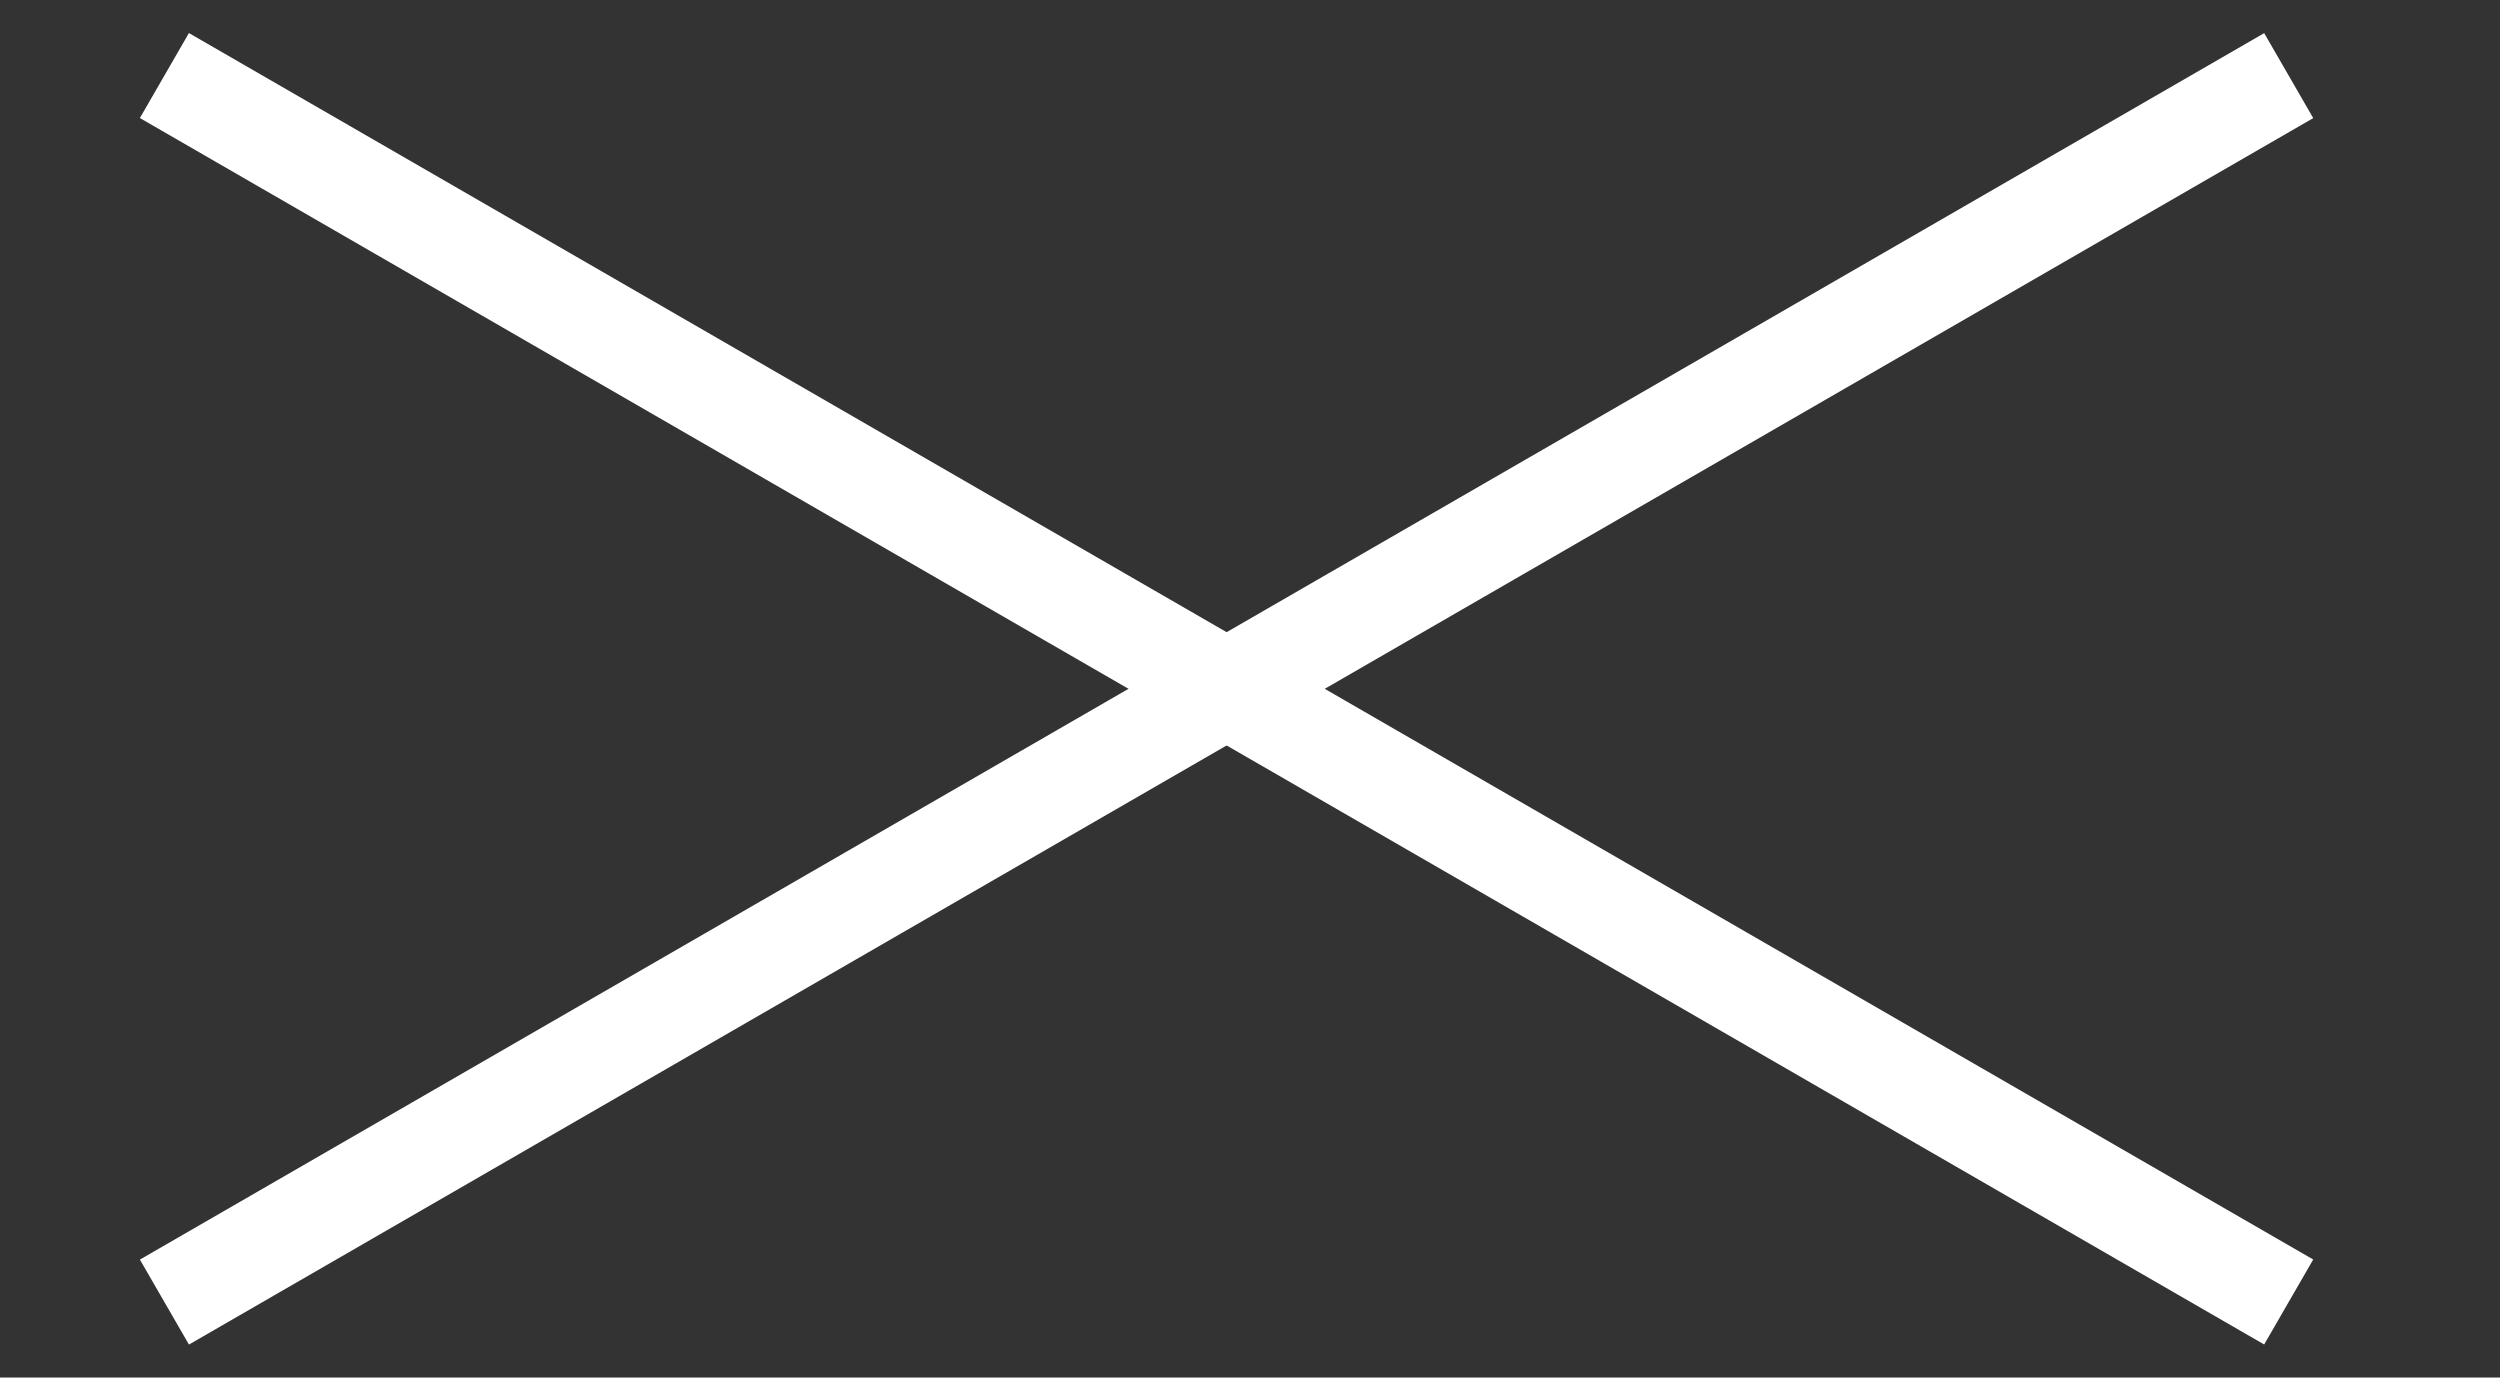
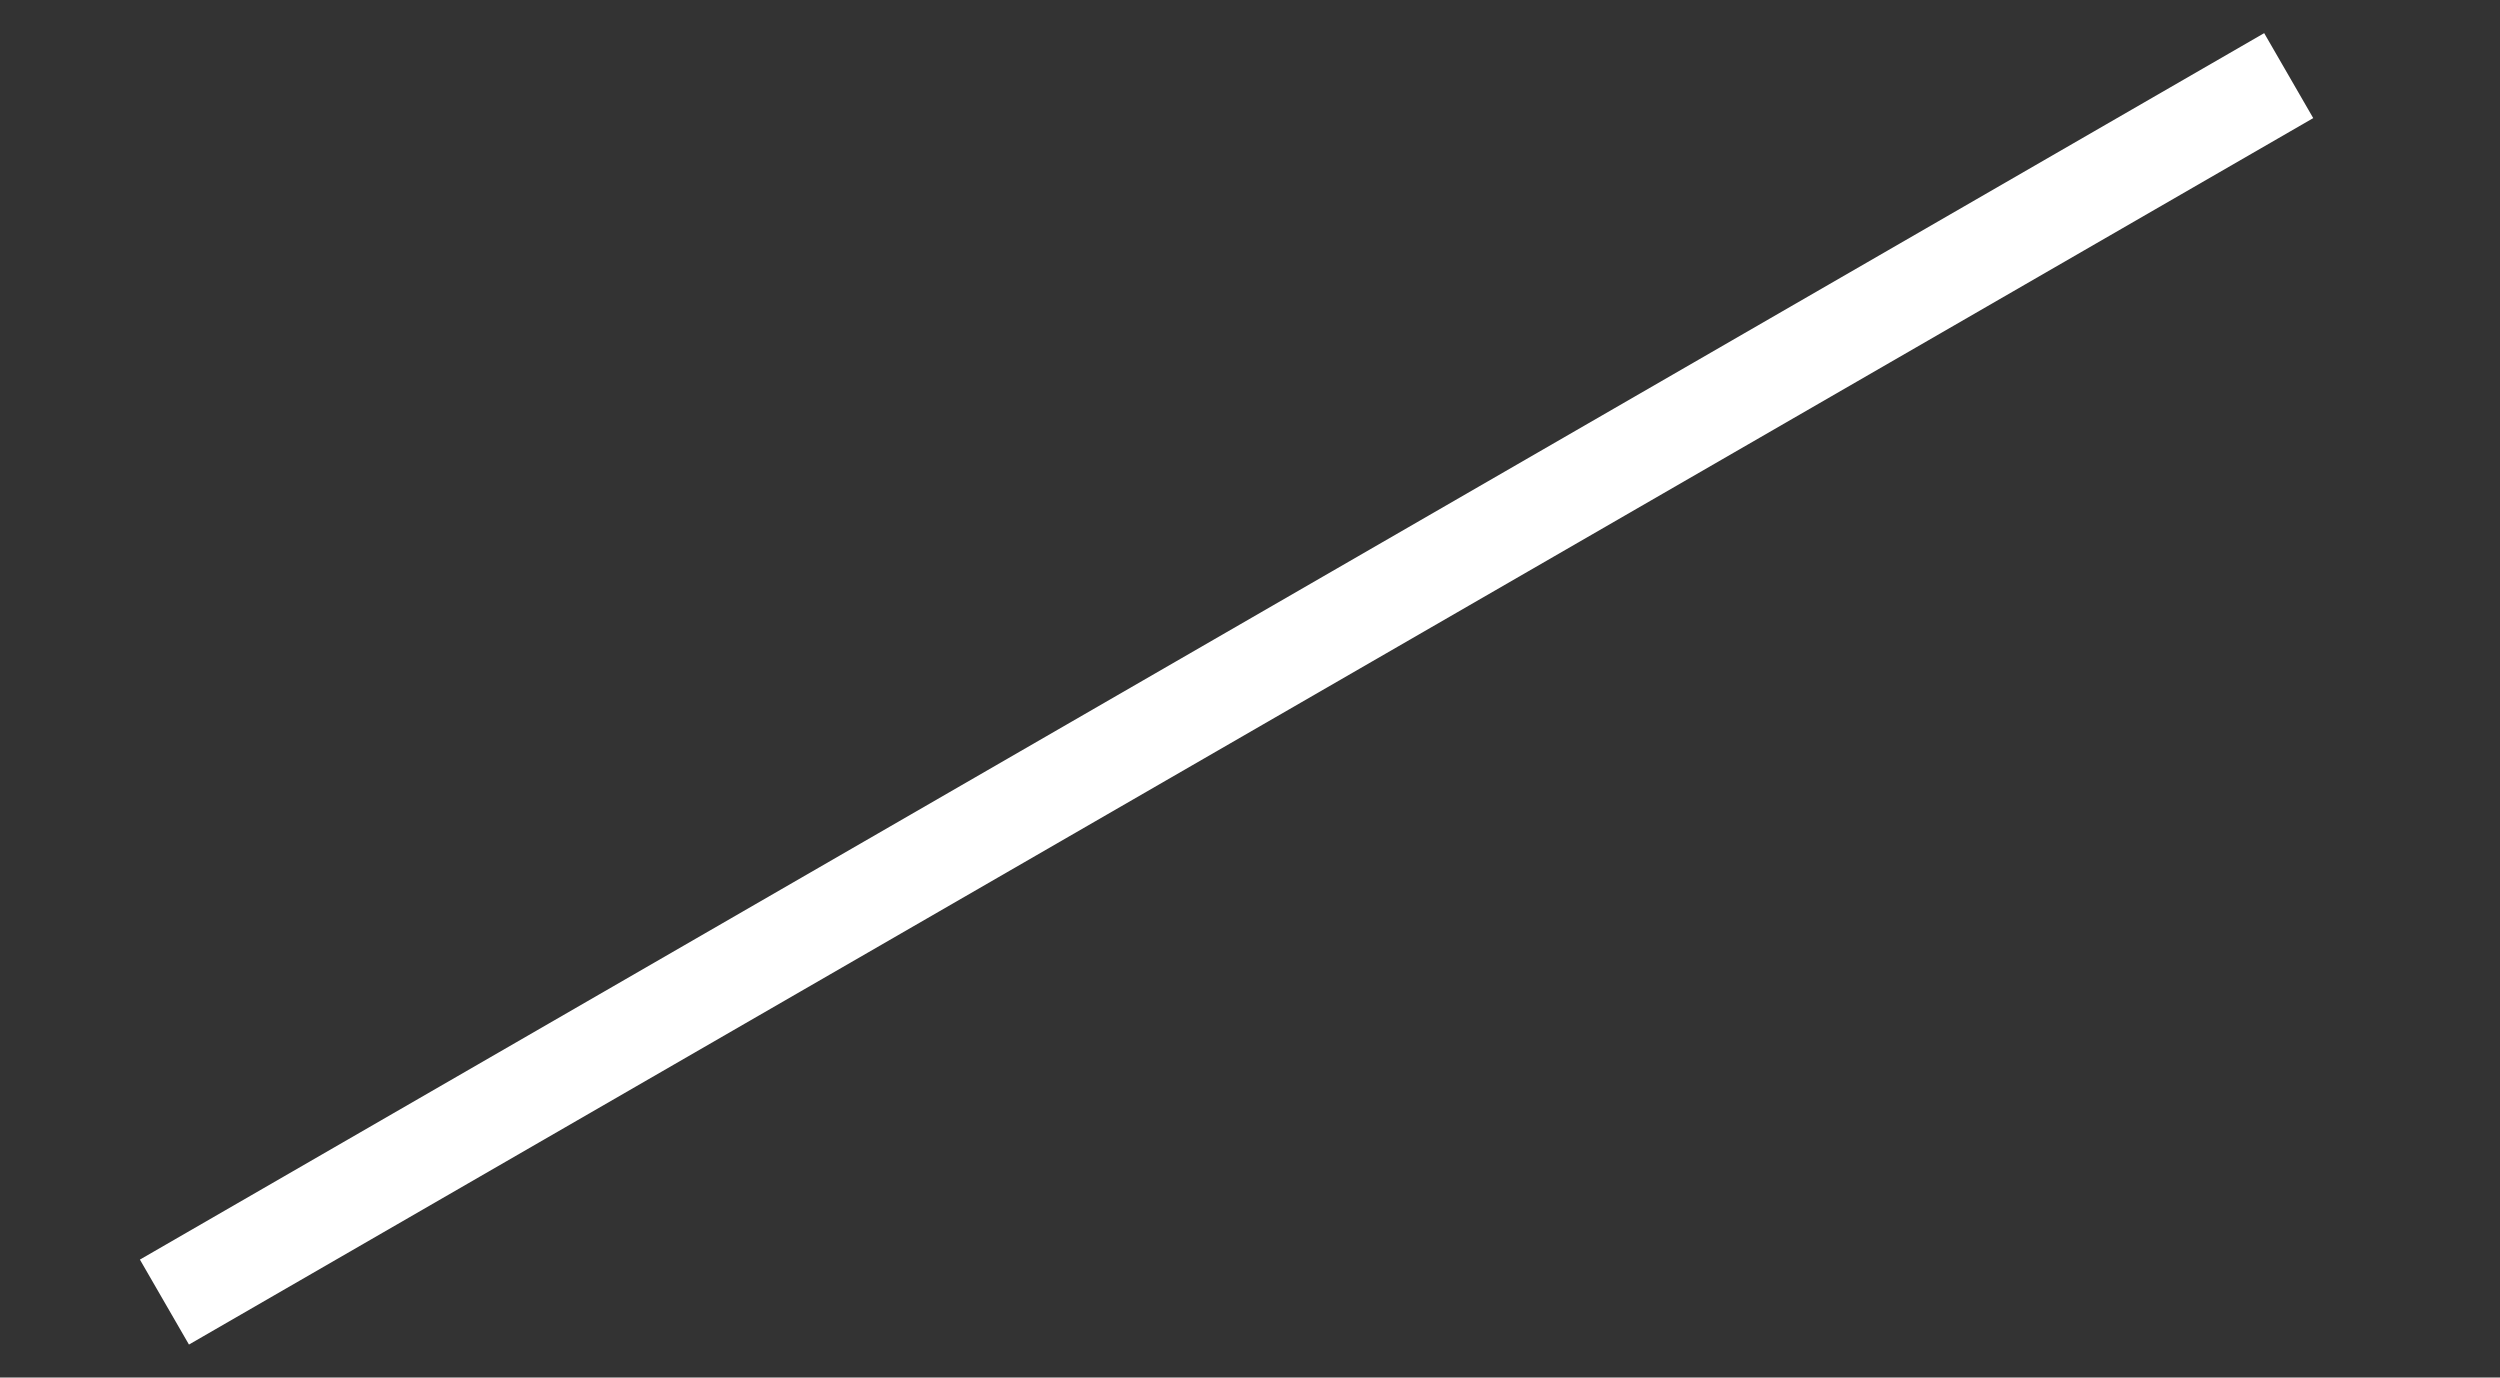
<svg xmlns="http://www.w3.org/2000/svg" width="49" height="27" viewBox="0 0 49 27" fill="none">
  <rect x="0" y="0" width="49" height="27" fill="#333333" stroke="none" />
  <g id="Frame 138">
-     <rect id="Rectangle 168" x="3.703" y="0.648" width="48.077" height="1.923" transform="rotate(30 3.703 0.648)" fill="white" />
    <rect id="Rectangle 170" x="2.742" y="24.688" width="48.077" height="1.923" transform="rotate(-30 2.742 24.688)" fill="white" />
  </g>
</svg>